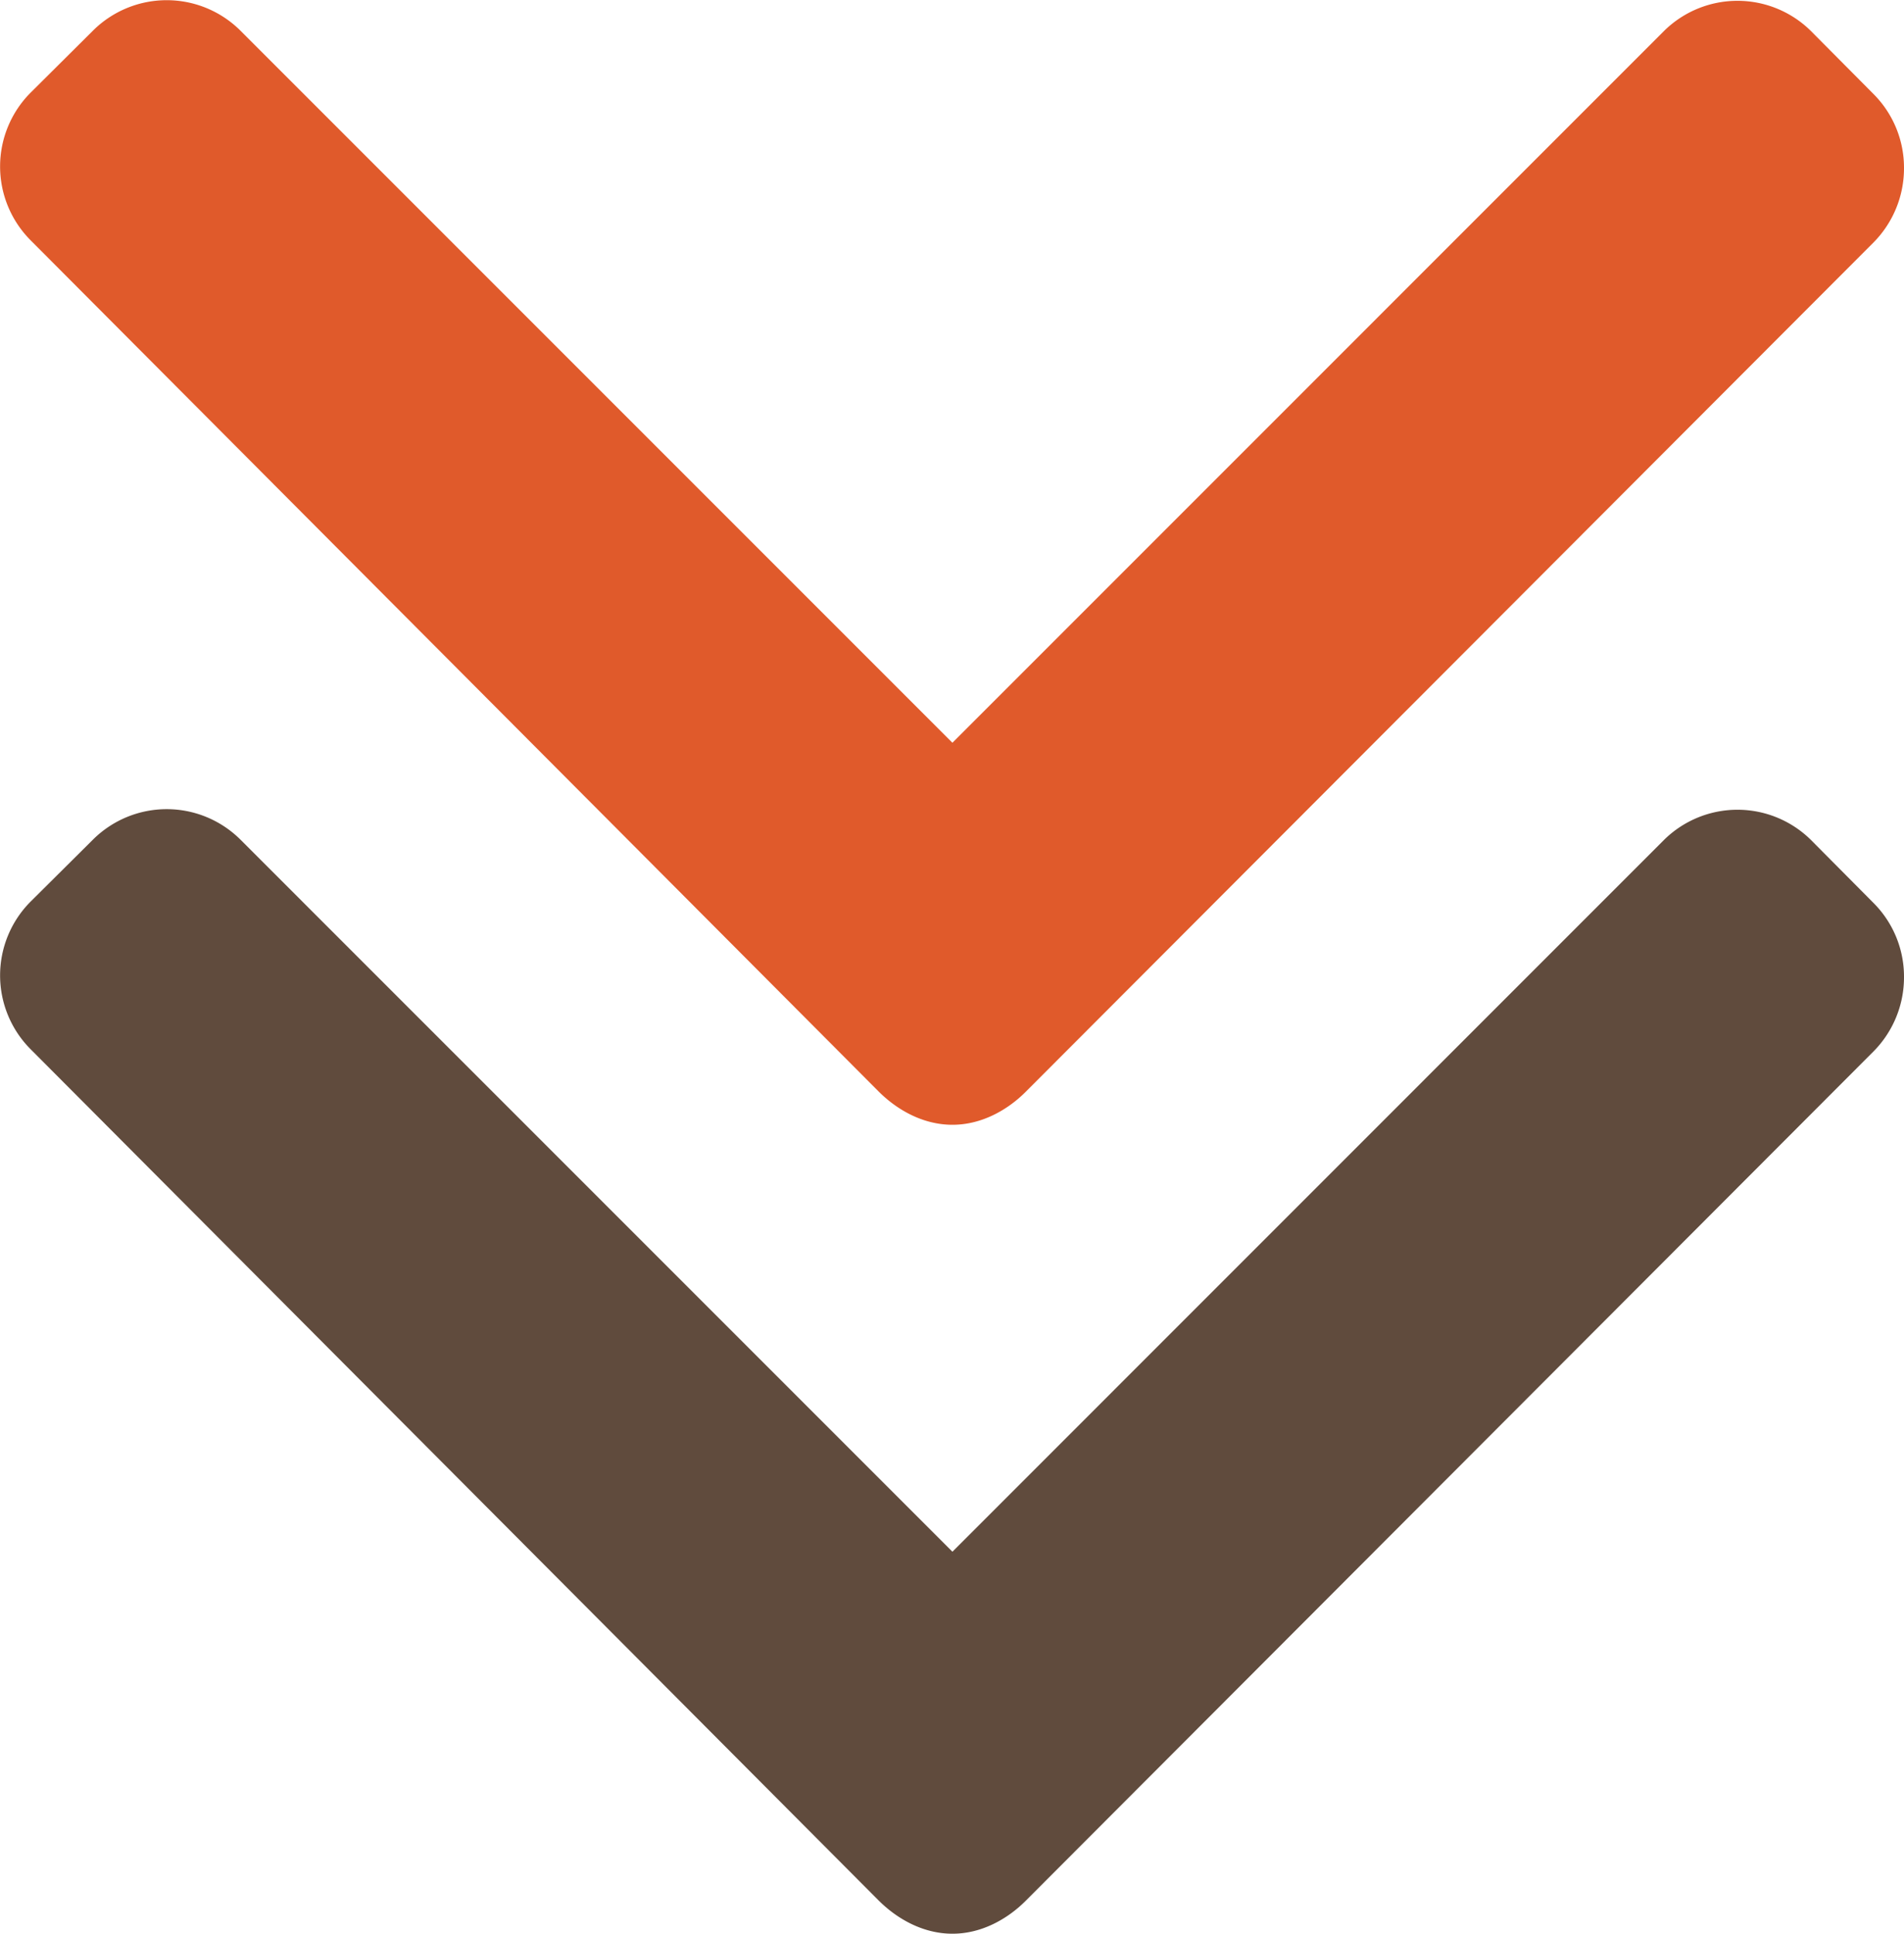
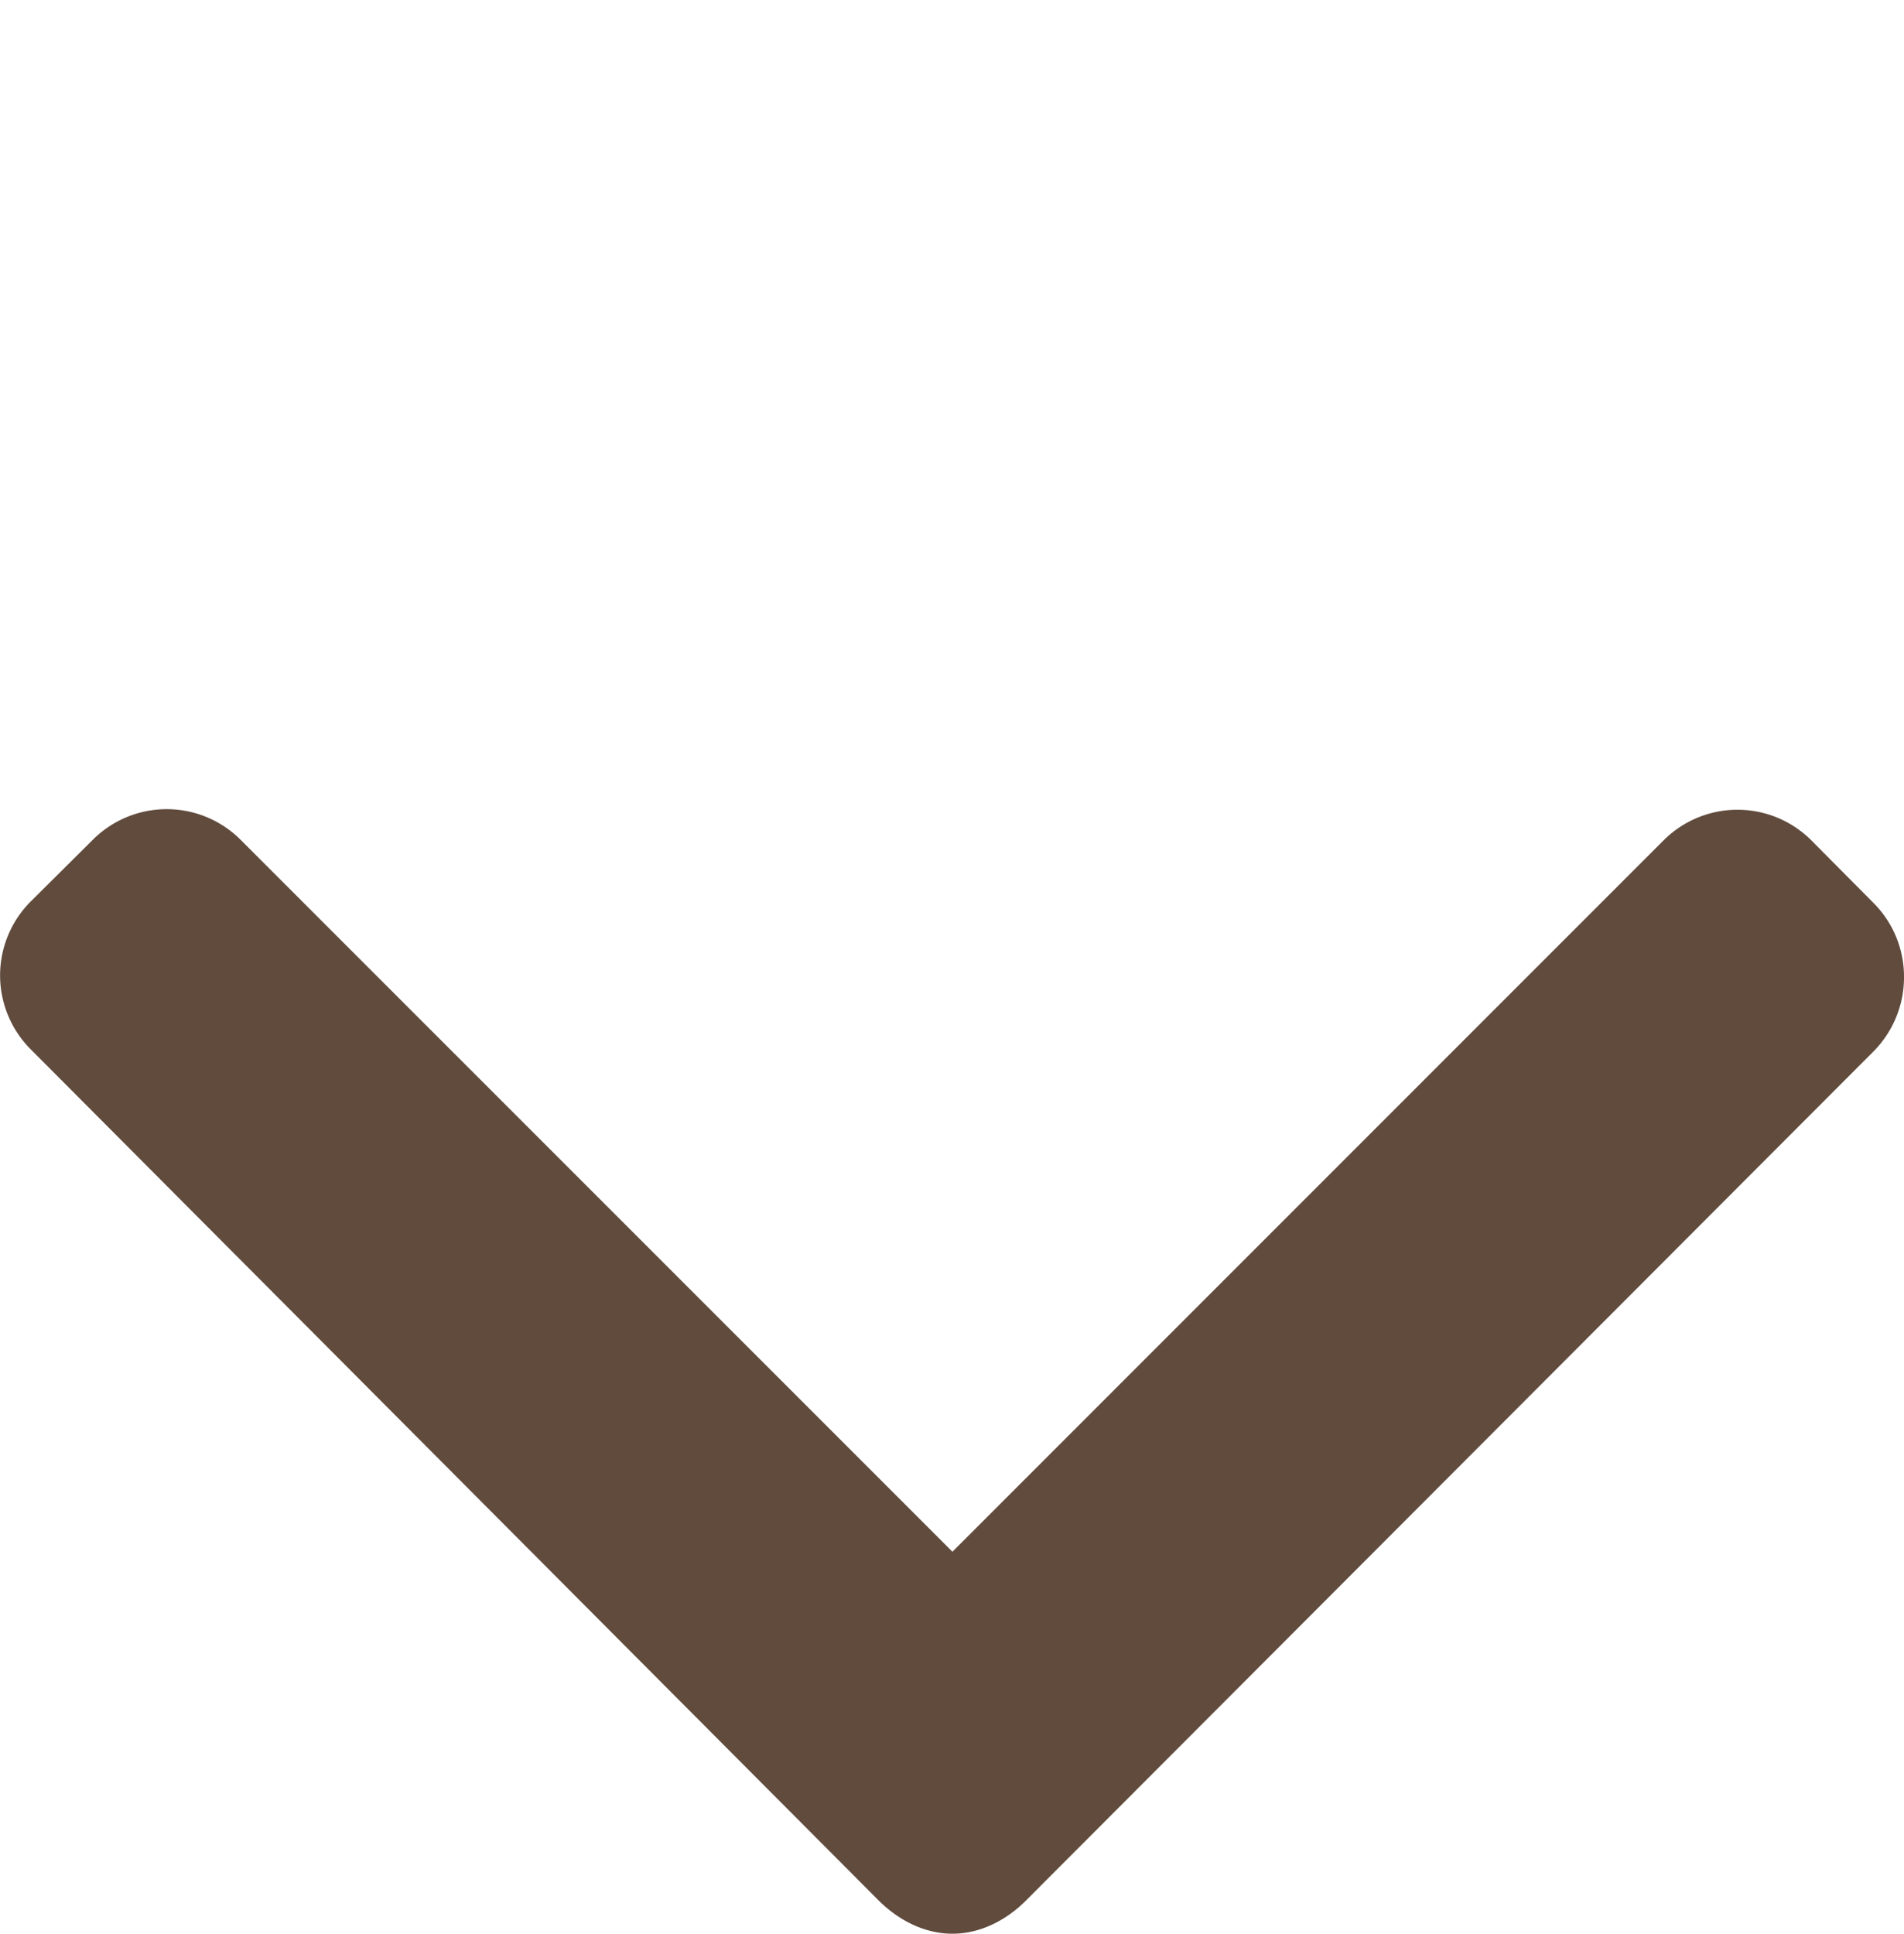
<svg xmlns="http://www.w3.org/2000/svg" id="Layer_1" data-name="Layer 1" viewBox="0 0 492 499.6" width="492" height="499.6" x="0" y="0">
  <defs>
    <style>.cls-1{fill:#e05a2b;}.cls-2{fill:#604b3d;}</style>
  </defs>
-   <path class="cls-1" d="M484.13,85,468,68.76a27,27,0,0,0-38.07,0L246.11,252.6l-184-184a27,27,0,0,0-38.07,0L7.87,84.68a27,27,0,0,0,0,38.06L227,342.66c5.06,5.07,11.81,8.64,19.08,8.64h.09c7.21,0,14-3.58,19-8.64L484.13,123.34A27.23,27.23,0,0,0,492,104.11,26.93,26.93,0,0,0,484.13,85Z" transform="translate(0 -60.7)" />
  <path class="cls-2" d="M484.13,294,468,277.76a27,27,0,0,0-38.07,0L246.11,461.61l-184-184a27,27,0,0,0-38.07,0L7.87,293.68a27,27,0,0,0,0,38.06L227,551.67c5.06,5.06,11.81,8.63,19.08,8.63h.09c7.21,0,14-3.57,19-8.63L484.13,332.34A27.2,27.2,0,0,0,492,313.12,26.92,26.92,0,0,0,484.13,294Z" transform="translate(0 -60.7)" />
</svg>